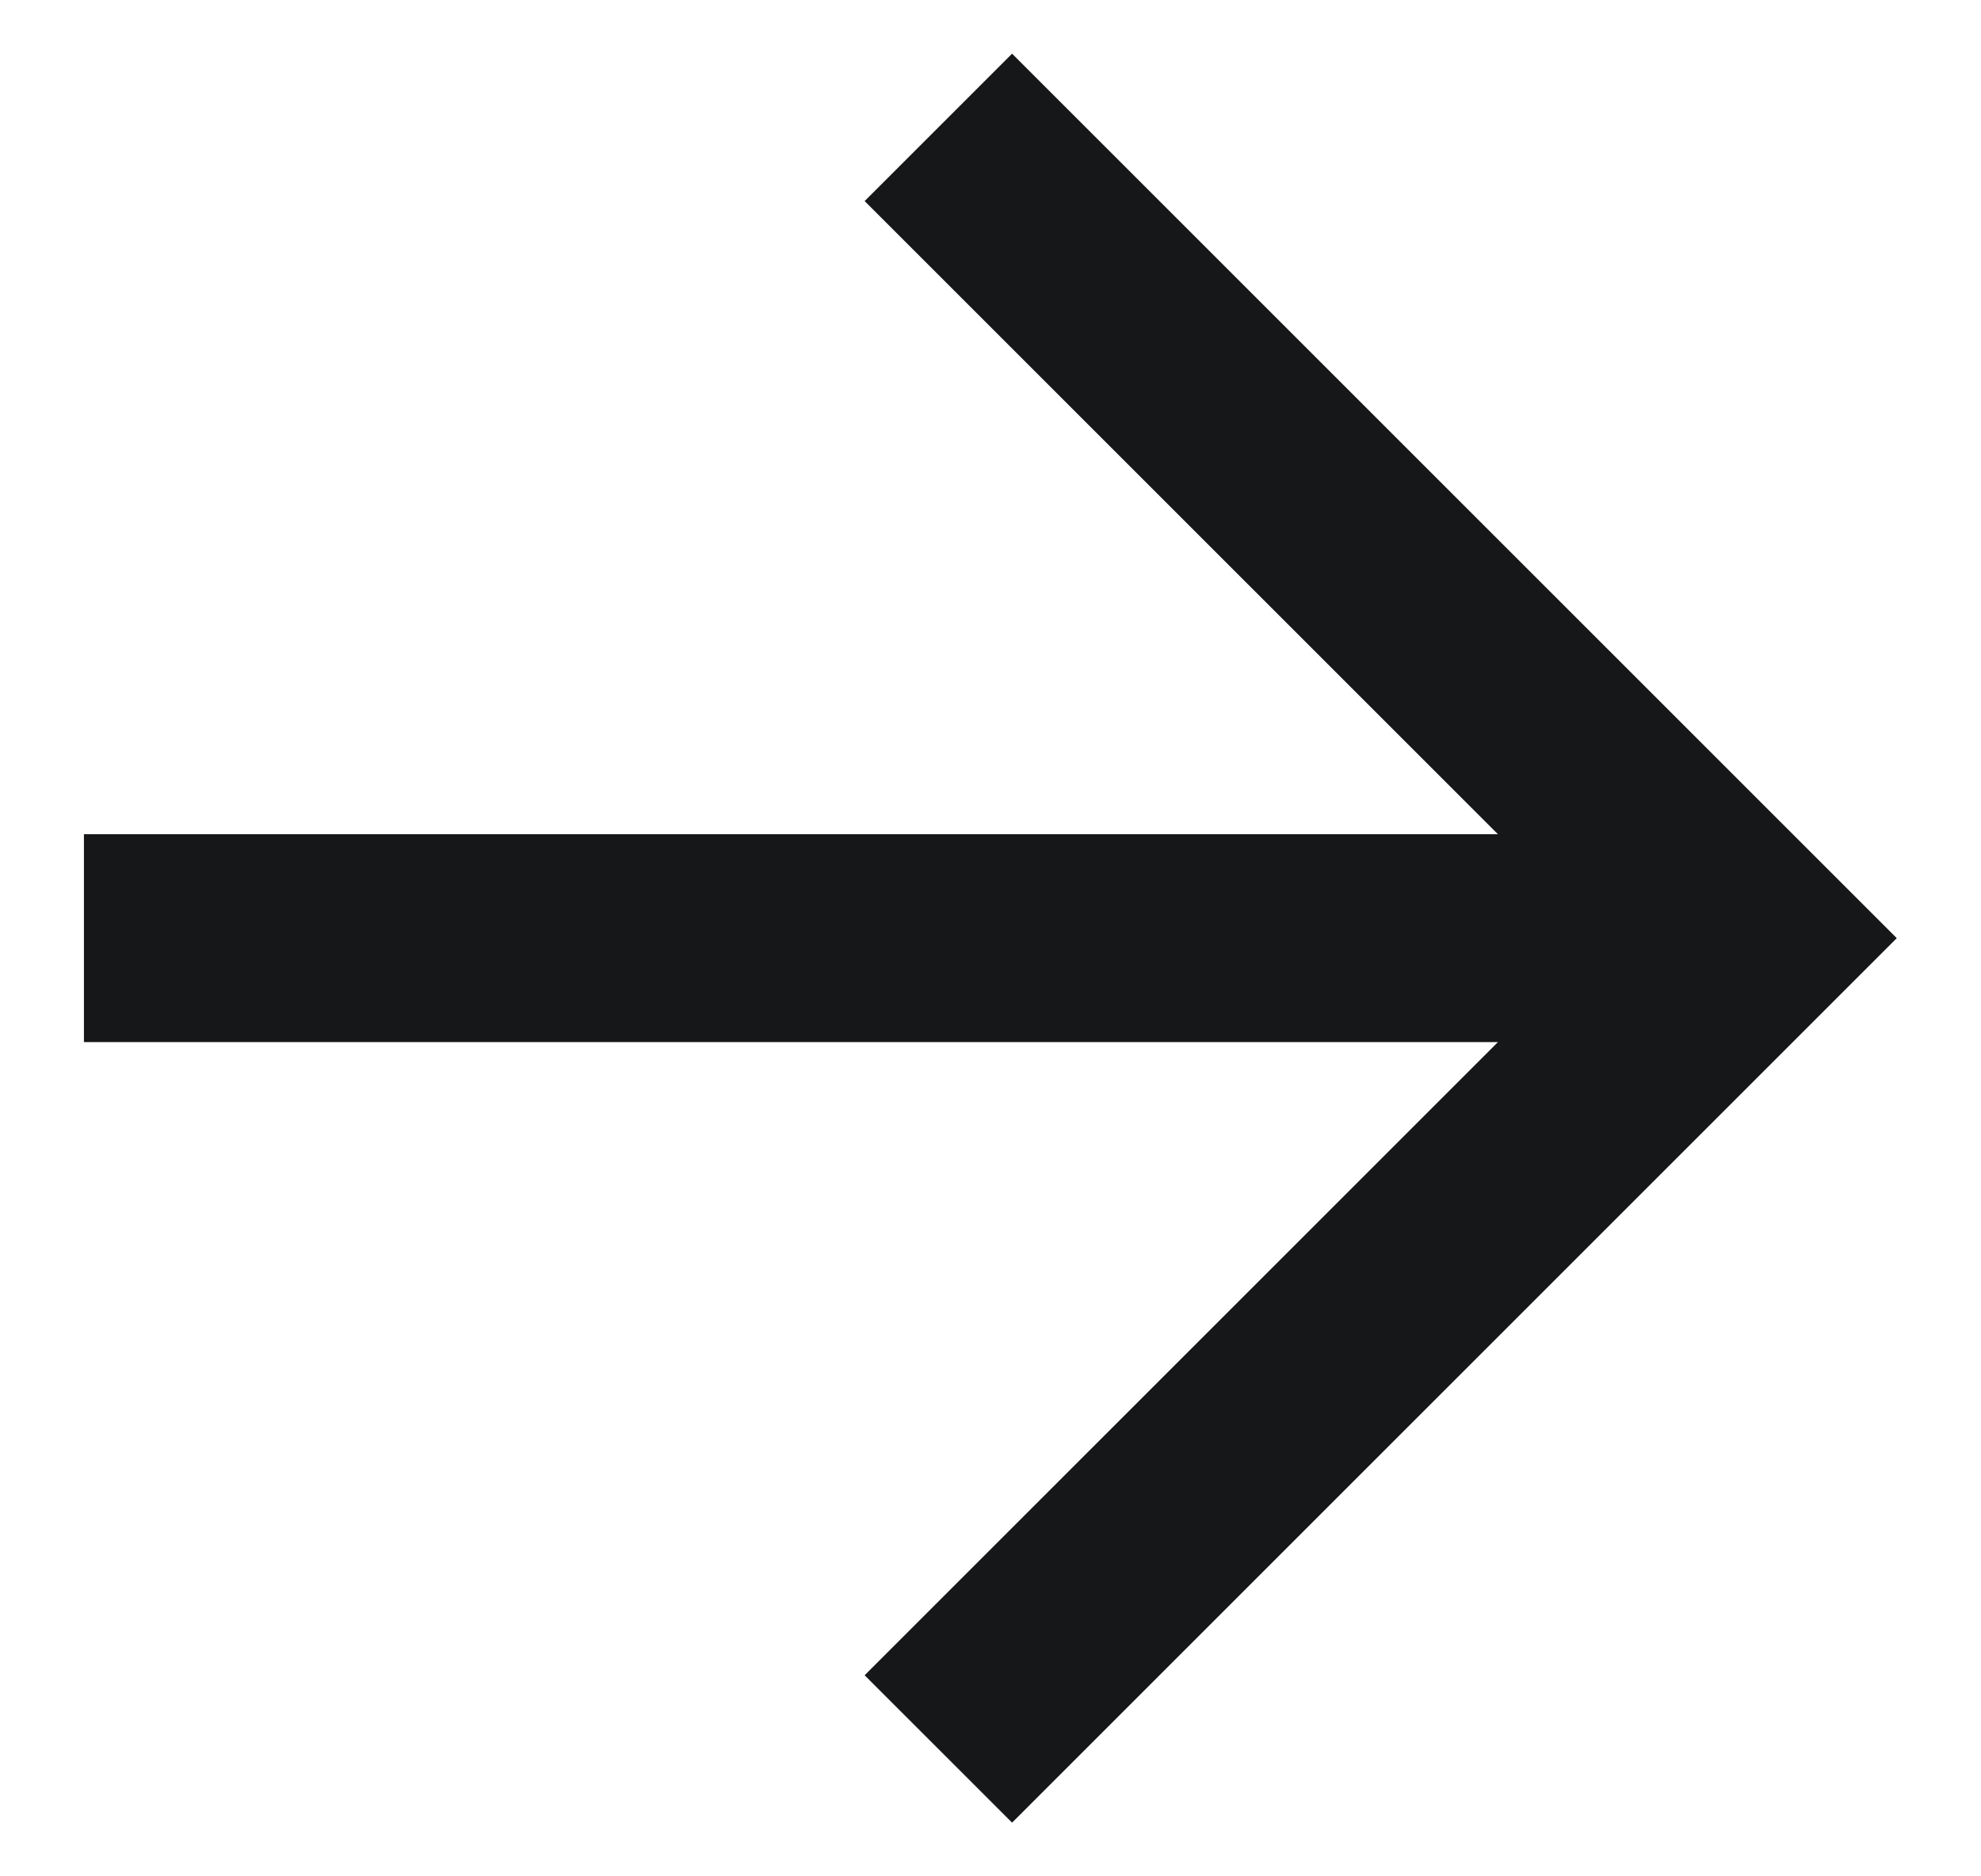
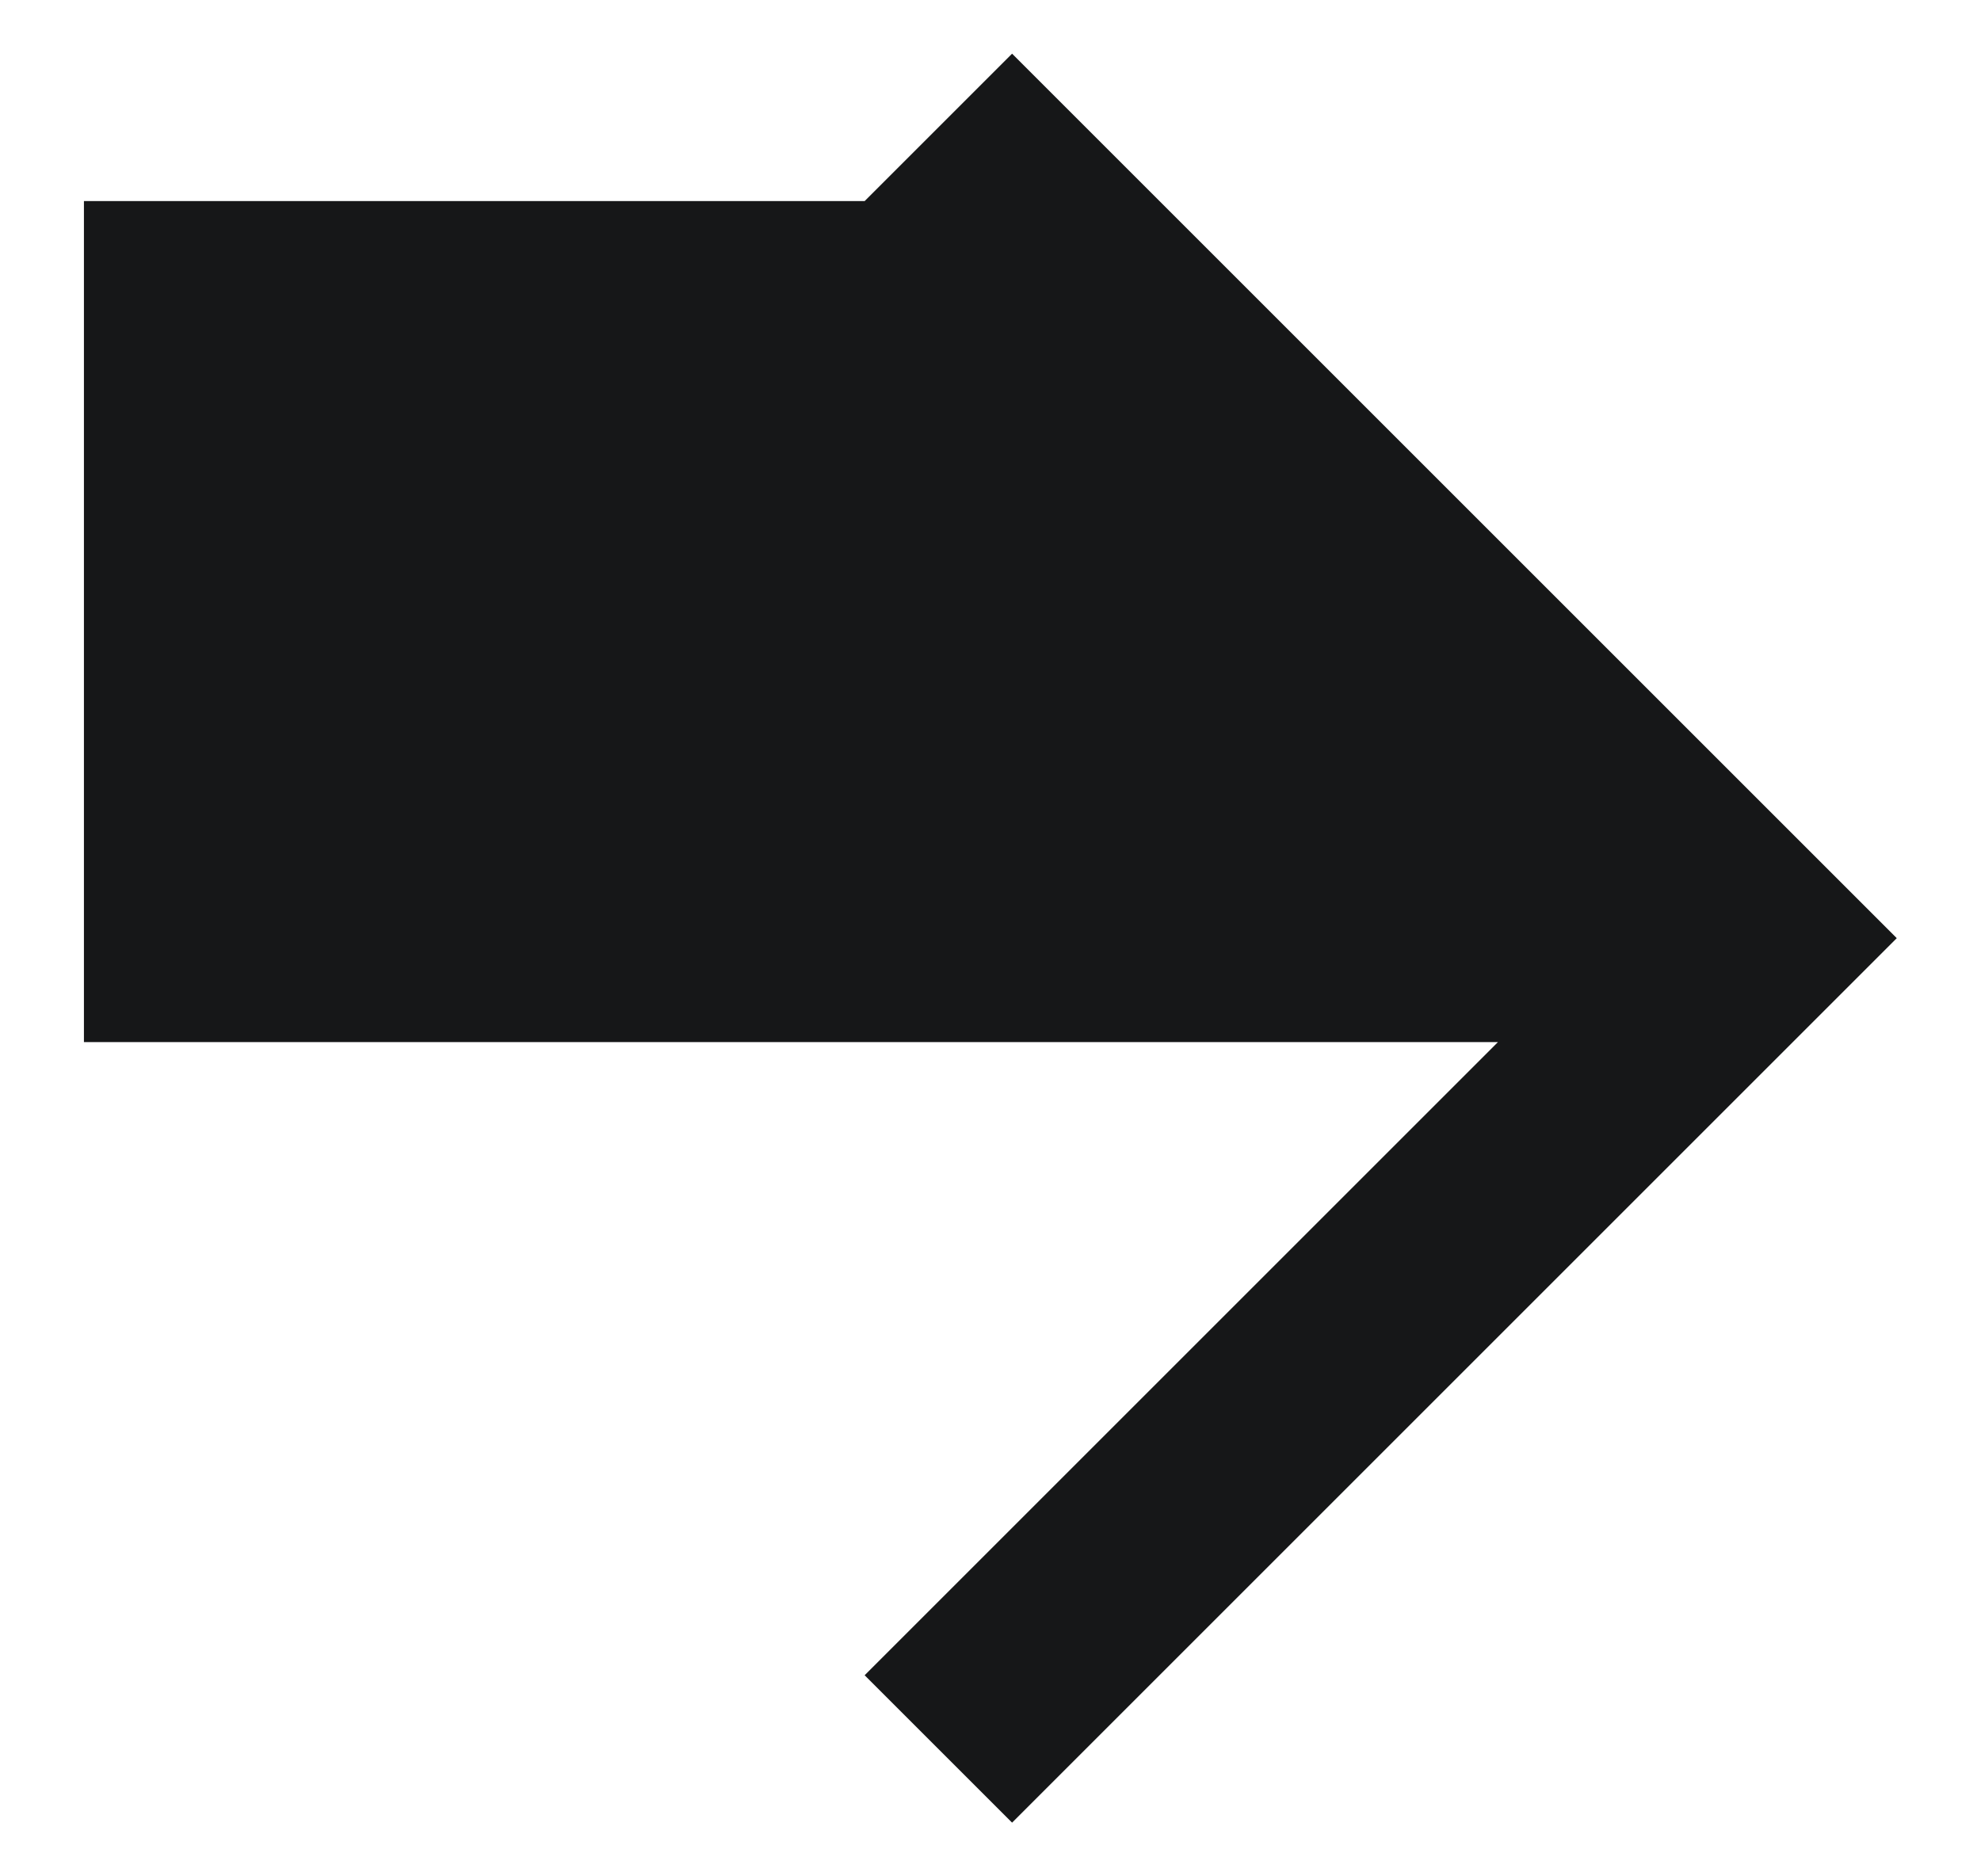
<svg xmlns="http://www.w3.org/2000/svg" width="19" height="18" viewBox="0 0 19 18" fill="none">
-   <path d="M9.707 0.515L8.293 1.929L14.367 8.003H0.805V9.997H14.367L8.293 16.071L9.707 17.485L18.192 9L9.707 0.515Z" fill="#161718" />
+   <path d="M9.707 0.515L8.293 1.929H0.805V9.997H14.367L8.293 16.071L9.707 17.485L18.192 9L9.707 0.515Z" fill="#161718" />
</svg>